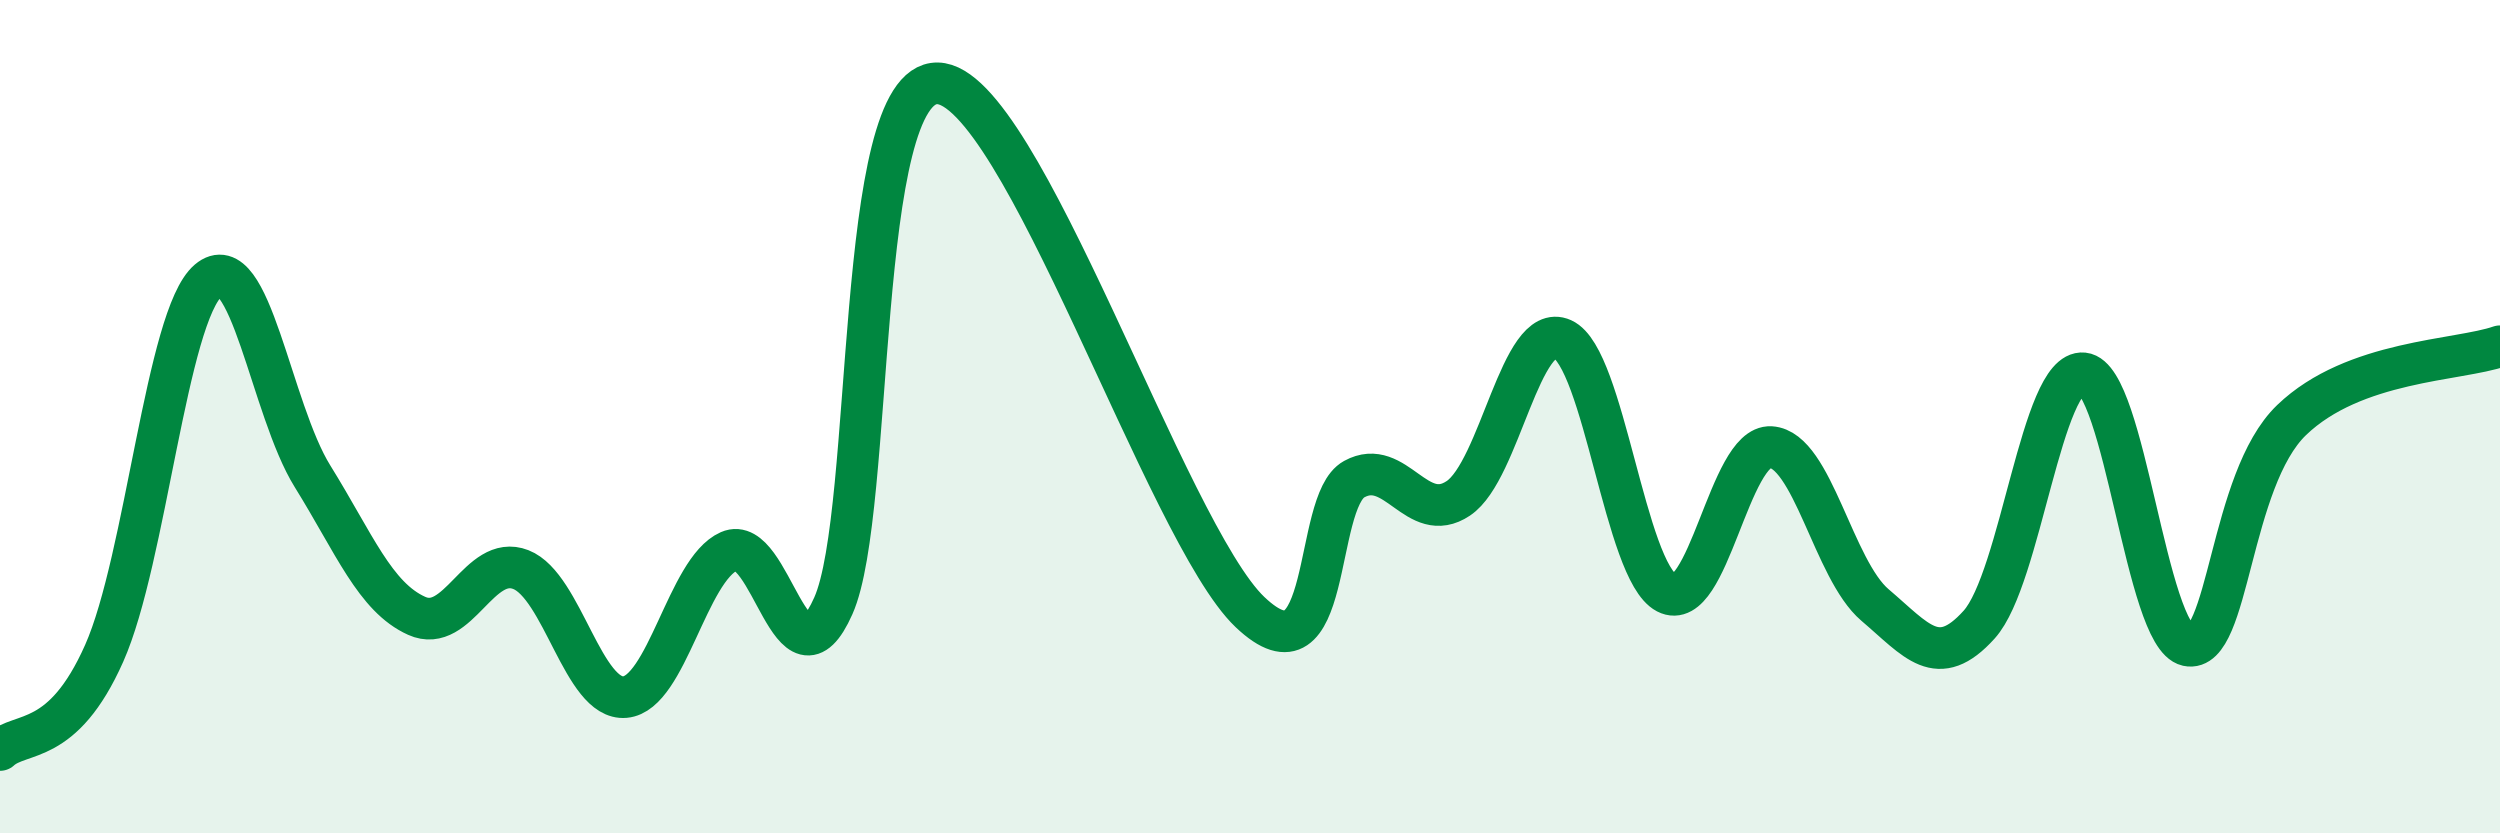
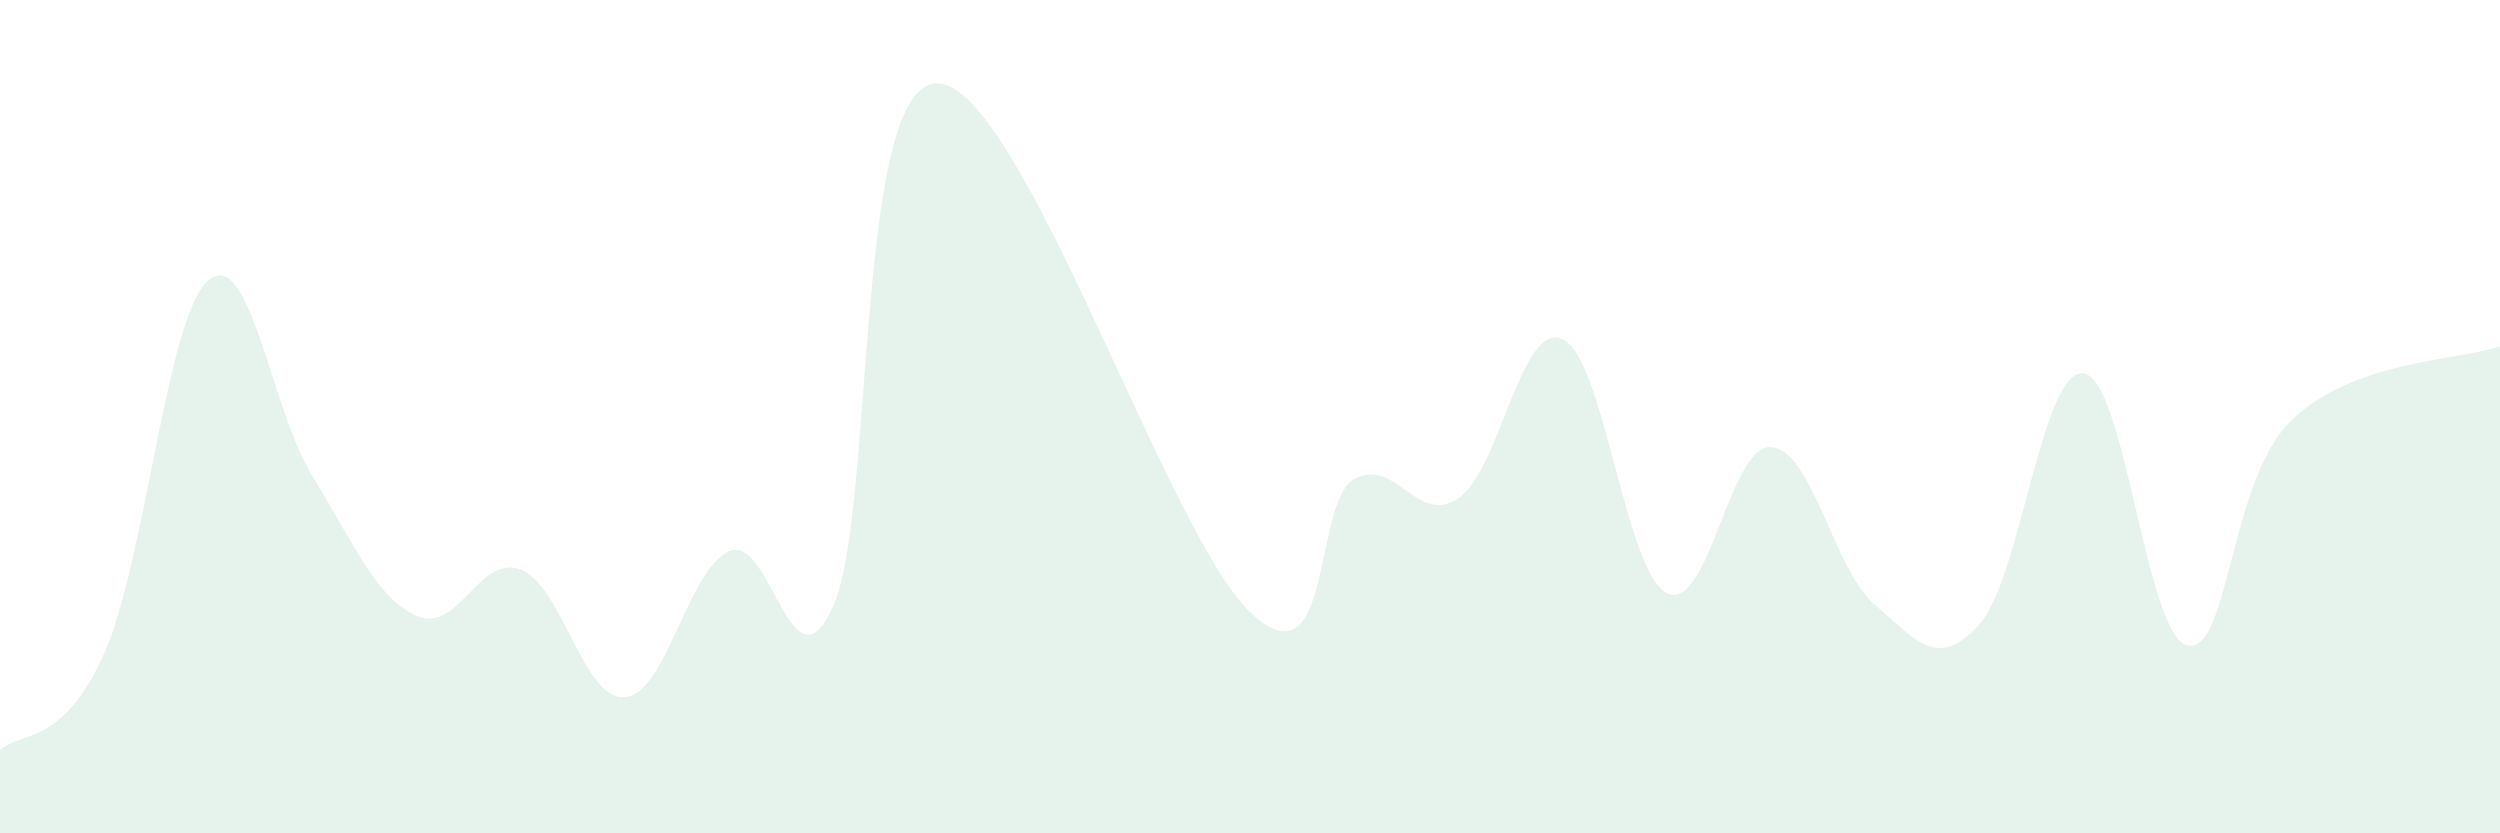
<svg xmlns="http://www.w3.org/2000/svg" width="60" height="20" viewBox="0 0 60 20">
  <path d="M 0,18 C 0.5,17.54 1.5,17.93 2.5,15.68 C 3.5,13.43 4,7.58 5,6.73 C 6,5.88 6.5,9.82 7.5,11.43 C 8.5,13.04 9,14.33 10,14.78 C 11,15.23 11.5,13.28 12.5,13.67 C 13.5,14.06 14,16.82 15,16.73 C 16,16.64 16.5,13.67 17.5,13.23 C 18.5,12.79 19,16.79 20,14.54 C 21,12.29 20.5,1.97 22.5,2 C 24.5,2.03 28,12.79 30,14.69 C 32,16.59 31.5,12.05 32.5,11.5 C 33.5,10.95 34,12.63 35,11.96 C 36,11.29 36.5,7.69 37.5,8.14 C 38.5,8.59 39,13.71 40,14.23 C 41,14.75 41.5,10.67 42.5,10.73 C 43.5,10.79 44,13.67 45,14.52 C 46,15.37 46.5,16.1 47.5,14.99 C 48.5,13.88 49,8.86 50,8.96 C 51,9.06 51.5,15.27 52.5,15.49 C 53.5,15.71 53.5,11.52 55,10.08 C 56.5,8.64 59,8.66 60,8.31L60 20L0 20Z" fill="#008740" opacity="0.1" stroke-linecap="round" stroke-linejoin="round" />
-   <path d="M 0,18 C 0.5,17.54 1.5,17.93 2.5,15.68 C 3.5,13.43 4,7.58 5,6.73 C 6,5.88 6.5,9.82 7.5,11.43 C 8.5,13.04 9,14.33 10,14.78 C 11,15.23 11.5,13.28 12.5,13.67 C 13.5,14.06 14,16.82 15,16.73 C 16,16.64 16.5,13.67 17.5,13.23 C 18.5,12.79 19,16.79 20,14.54 C 21,12.29 20.5,1.97 22.5,2 C 24.5,2.03 28,12.79 30,14.69 C 32,16.59 31.5,12.05 32.5,11.5 C 33.5,10.95 34,12.63 35,11.96 C 36,11.29 36.5,7.69 37.5,8.14 C 38.5,8.59 39,13.71 40,14.23 C 41,14.75 41.5,10.67 42.5,10.73 C 43.5,10.79 44,13.67 45,14.52 C 46,15.37 46.5,16.1 47.5,14.99 C 48.5,13.88 49,8.86 50,8.96 C 51,9.06 51.5,15.27 52.5,15.49 C 53.5,15.71 53.5,11.52 55,10.08 C 56.5,8.64 59,8.66 60,8.31" stroke="#008740" stroke-width="1" fill="none" stroke-linecap="round" stroke-linejoin="round" />
</svg>